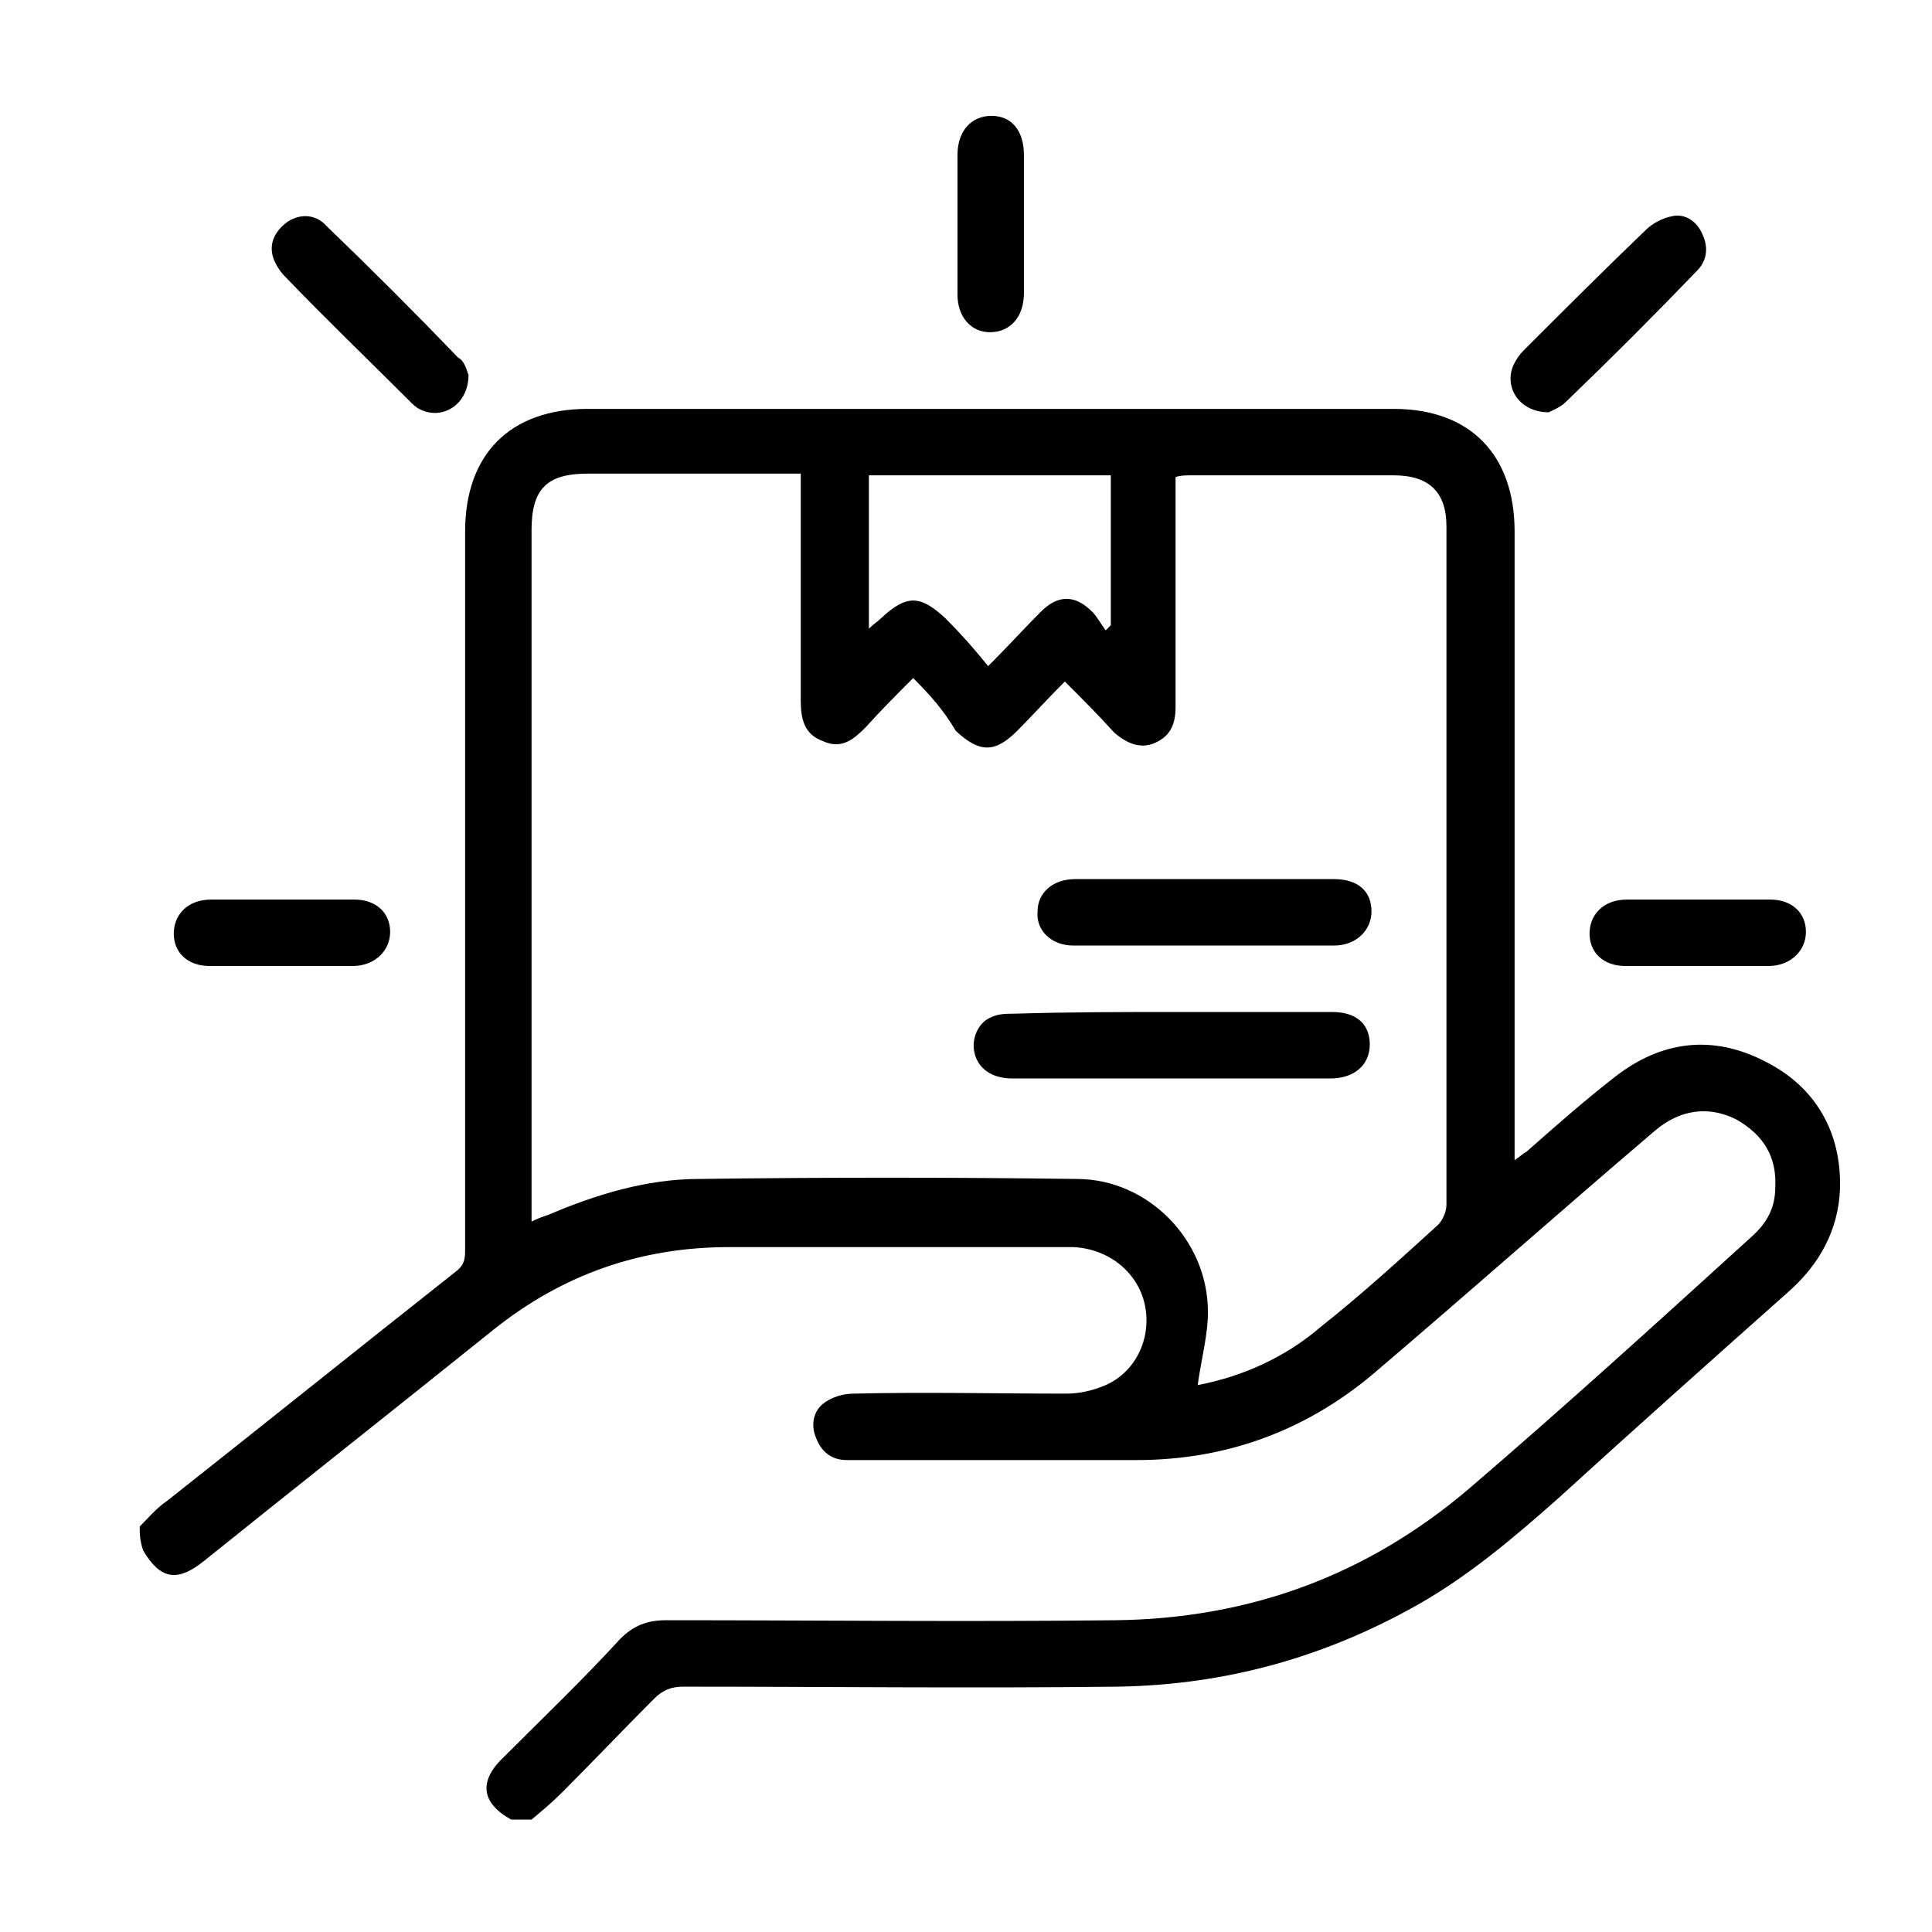
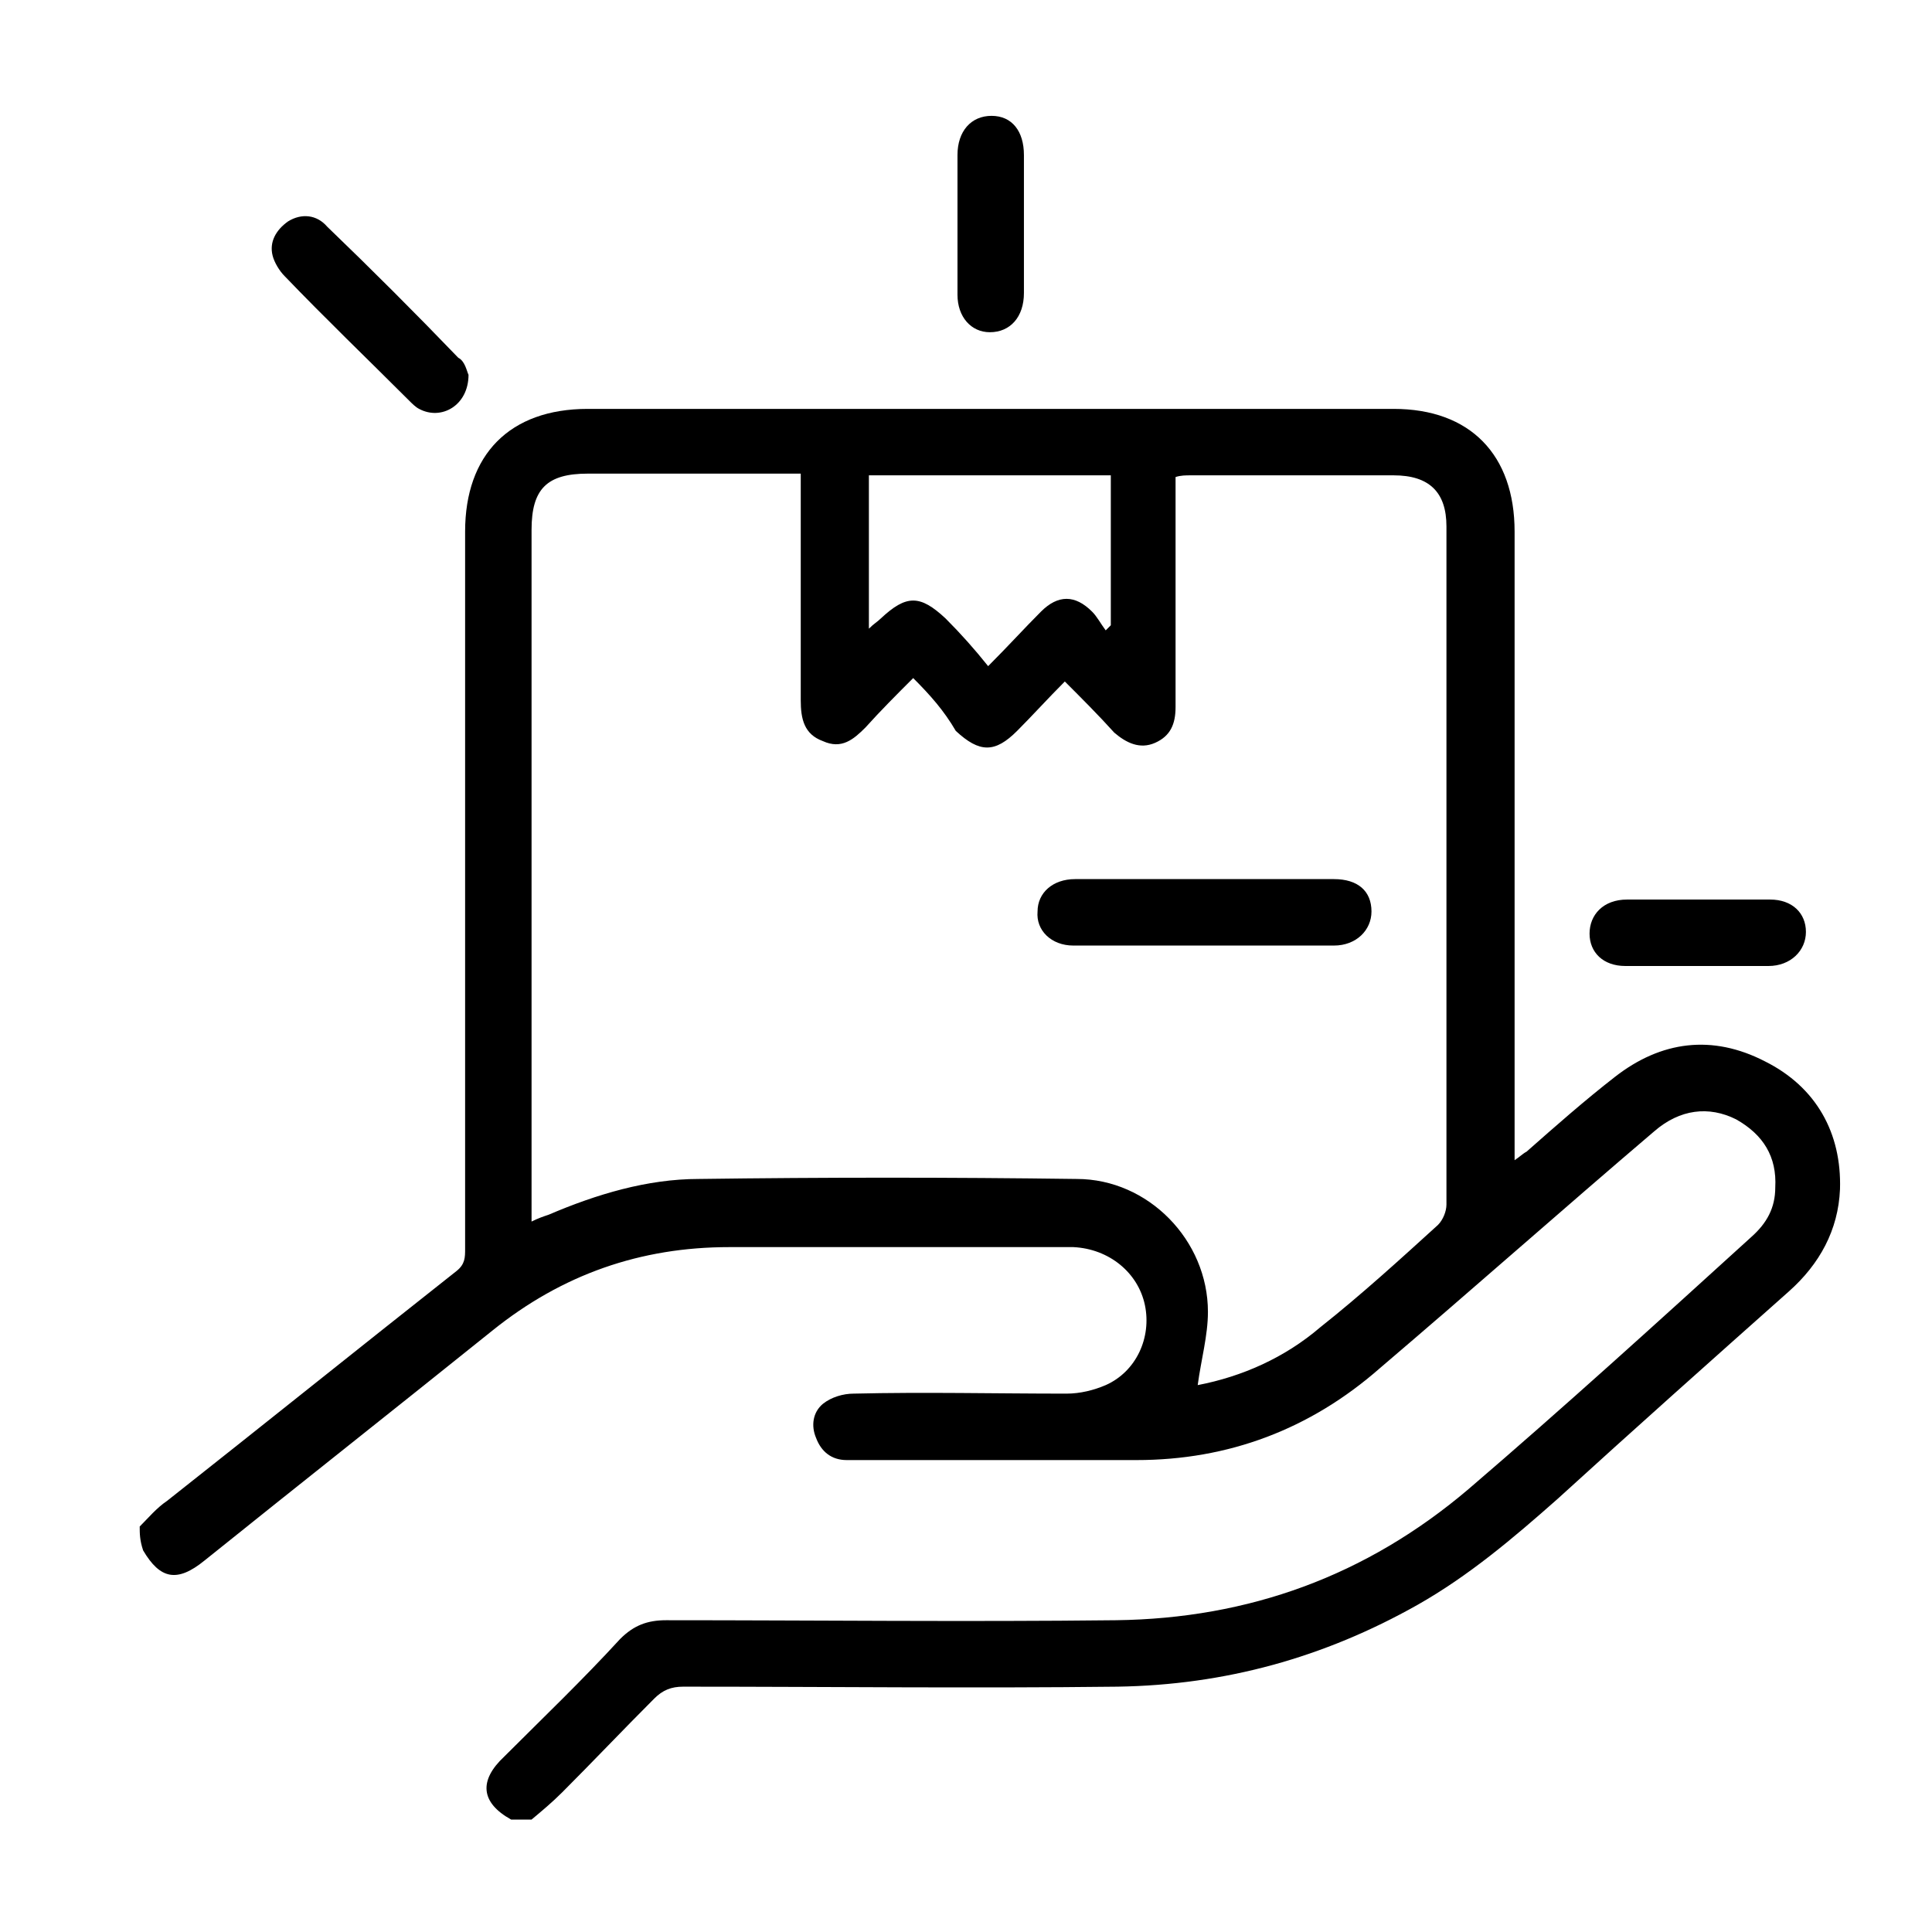
<svg xmlns="http://www.w3.org/2000/svg" version="1.1" id="come" x="0px" y="0px" viewBox="0 0 113.4 113.4" style="enable-background:new 0 0 113.4 113.4;" xml:space="preserve">
  <g id="cPyppw.tif">
    <g>
      <path d="M8.2,89.6c0.5-0.5,1-1.1,1.6-1.5c5.7-4.5,11.3-9,17-13.5c0.5-0.4,0.5-0.8,0.5-1.3c0-14,0-28.1,0-42.1    c0-4.5,2.6-7.2,7.2-7.2c15.8,0,31.5,0,47.3,0c4.5,0,7.1,2.7,7.1,7.2c0,11.9,0,23.8,0,35.7c0,0.4,0,0.7,0,1.2    c0.3-0.2,0.5-0.4,0.7-0.5c1.7-1.5,3.4-3,5.2-4.4c2.7-2.1,5.7-2.5,8.8-0.9c3,1.5,4.5,4.2,4.4,7.5c-0.1,2.4-1.2,4.4-3,6    c-4.5,4-9.1,8.1-13.6,12.2c-2.6,2.3-5.2,4.5-8.2,6.2c-5.5,3.1-11.3,4.7-17.6,4.8c-8.5,0.1-17,0-25.5,0c-0.7,0-1.2,0.2-1.7,0.7    c-1.8,1.8-3.6,3.7-5.4,5.5c-0.6,0.6-1.2,1.1-1.8,1.6c-0.4,0-0.8,0-1.2,0c-1.8-1-1.9-2.3-0.4-3.7c2.3-2.3,4.6-4.5,6.8-6.9    c0.8-0.8,1.6-1.1,2.7-1.1c8.8,0,17.6,0.1,26.4,0c7.8-0.1,14.7-2.6,20.7-7.7c5.6-4.8,11.1-9.8,16.6-14.8c0.9-0.8,1.4-1.7,1.4-2.9    c0.1-1.8-0.7-3.1-2.3-4c-1.6-0.8-3.3-0.6-4.8,0.7c-5.4,4.6-10.7,9.3-16.1,13.9c-4.1,3.6-8.9,5.4-14.3,5.4c-4.1,0-8.2,0-12.3,0    c-1.6,0-3.1,0-4.7,0c-0.9,0-1.5-0.5-1.8-1.3c-0.3-0.7-0.2-1.5,0.4-2c0.5-0.4,1.2-0.6,1.8-0.6c4.2-0.1,8.3,0,12.5,0    c0.8,0,1.6-0.2,2.3-0.5c1.8-0.8,2.7-2.8,2.3-4.7c-0.4-1.9-2.1-3.3-4.2-3.4c-6.7,0-13.4,0-20.2,0c-5.2,0-9.8,1.6-13.9,4.9    c-5.6,4.5-11.3,9-16.9,13.5c-1.6,1.3-2.6,1.1-3.6-0.6C8.2,90.4,8.2,90,8.2,89.6z M53.6,39.8c-1,1-1.9,1.9-2.8,2.9    c-0.7,0.7-1.4,1.3-2.5,0.8c-1.1-0.4-1.3-1.3-1.3-2.4c0-4.1,0-8.1,0-12.2c0-0.3,0-0.7,0-1.1c-4.3,0-8.4,0-12.5,0    c-2.4,0-3.3,0.9-3.3,3.3c0,13.2,0,26.4,0,39.6c0,0.3,0,0.6,0,1c0.4-0.2,0.7-0.3,1-0.4c2.8-1.2,5.8-2.1,8.8-2.1    c7.4-0.1,14.8-0.1,22.2,0c4.2,0,7.7,3.6,7.7,7.8c0,1.4-0.4,2.8-0.6,4.3c2.6-0.5,5.1-1.6,7.2-3.4c2.4-1.9,4.7-4,6.9-6    c0.3-0.3,0.5-0.8,0.5-1.2c0-13.3,0-26.5,0-39.8c0-2-1-3-3.1-3c-4,0-7.9,0-11.9,0c-0.3,0-0.6,0-0.9,0.1c0,0.5,0,0.9,0,1.3    c0,4.1,0,8.1,0,12.2c0,1-0.3,1.7-1.2,2.1c-0.9,0.4-1.7,0-2.4-0.6c-0.9-1-1.9-2-2.9-3c-1,1-1.9,2-2.8,2.9c-1.3,1.3-2.2,1.3-3.6,0    C55.4,41.7,54.6,40.8,53.6,39.8z M51,27.9c0,3,0,5.9,0,9c0.3-0.3,0.5-0.4,0.7-0.6c1.5-1.4,2.3-1.4,3.8,0c0.9,0.9,1.7,1.8,2.5,2.8    c1.2-1.2,2.1-2.2,3.1-3.2c1-1,2-1,3,0c0.3,0.3,0.5,0.7,0.8,1.1c0.1-0.1,0.2-0.2,0.3-0.3c0-2.9,0-5.8,0-8.8    C60.5,27.9,55.8,27.9,51,27.9z" />
      <path d="M27.5,22c0,1.8-1.6,2.7-2.9,2c-0.2-0.1-0.4-0.3-0.6-0.5c-2.4-2.4-4.9-4.8-7.3-7.3c-0.3-0.3-0.6-0.8-0.7-1.2    c-0.2-0.8,0.2-1.5,0.9-2c0.8-0.5,1.7-0.4,2.3,0.3c2.6,2.5,5.2,5.1,7.7,7.7C27.3,21.2,27.4,21.8,27.5,22z" />
-       <path d="M90.9,24.2c-1.8,0-2.7-1.6-2-2.9c0.1-0.2,0.3-0.5,0.5-0.7c2.4-2.4,4.8-4.8,7.2-7.1c0.4-0.4,1-0.7,1.5-0.8    c0.8-0.2,1.5,0.3,1.8,1c0.4,0.8,0.3,1.6-0.3,2.2c-2.5,2.6-5.1,5.2-7.7,7.7C91.6,23.9,91.1,24.1,90.9,24.2z" />
      <path d="M60.1,13.2c0,1.3,0,2.7,0,4c0,1.4-0.8,2.3-2,2.3c-1.1,0-1.9-0.9-1.9-2.2c0-2.7,0-5.4,0-8.2c0-1.4,0.8-2.3,2-2.3    c1.2,0,1.9,0.9,1.9,2.3C60.1,10.5,60.1,11.8,60.1,13.2z" />
-       <path d="M16.4,56.7c-1.4,0-2.7,0-4.1,0c-1.3,0-2.1-0.8-2.1-1.9c0-1.1,0.8-2,2.2-2c2.8,0,5.6,0,8.4,0c1.3,0,2.1,0.8,2.1,1.9    c0,1.1-0.9,2-2.2,2C19.3,56.7,17.8,56.7,16.4,56.7z" />
      <path d="M99.8,52.8c1.4,0,2.7,0,4.1,0c1.3,0,2.1,0.8,2.1,1.9c0,1.1-0.9,2-2.2,2c-2.8,0-5.6,0-8.4,0c-1.3,0-2.1-0.8-2.1-1.9    c0-1.1,0.8-2,2.2-2C97,52.8,98.4,52.8,99.8,52.8z" />
-       <path d="M68.9,59.4c3.1,0,6.2,0,9.3,0c1.4,0,2.2,0.7,2.2,1.9c0,1.2-0.9,2-2.3,2c-6.2,0-12.5,0-18.7,0c-1.2,0-2-0.6-2.2-1.5    c-0.2-0.8,0.2-1.8,1-2.1c0.4-0.2,0.9-0.2,1.3-0.2C62.8,59.4,65.9,59.4,68.9,59.4z" />
      <path d="M70.8,51.6c2.5,0,5,0,7.5,0c1.4,0,2.2,0.7,2.2,1.9c0,1.1-0.9,2-2.2,2c-5.1,0-10.2,0-15.3,0c-1.3,0-2.2-0.9-2.1-2    c0-1.1,0.9-1.9,2.2-1.9C65.7,51.6,68.2,51.6,70.8,51.6z" />
    </g>
  </g>
</svg>